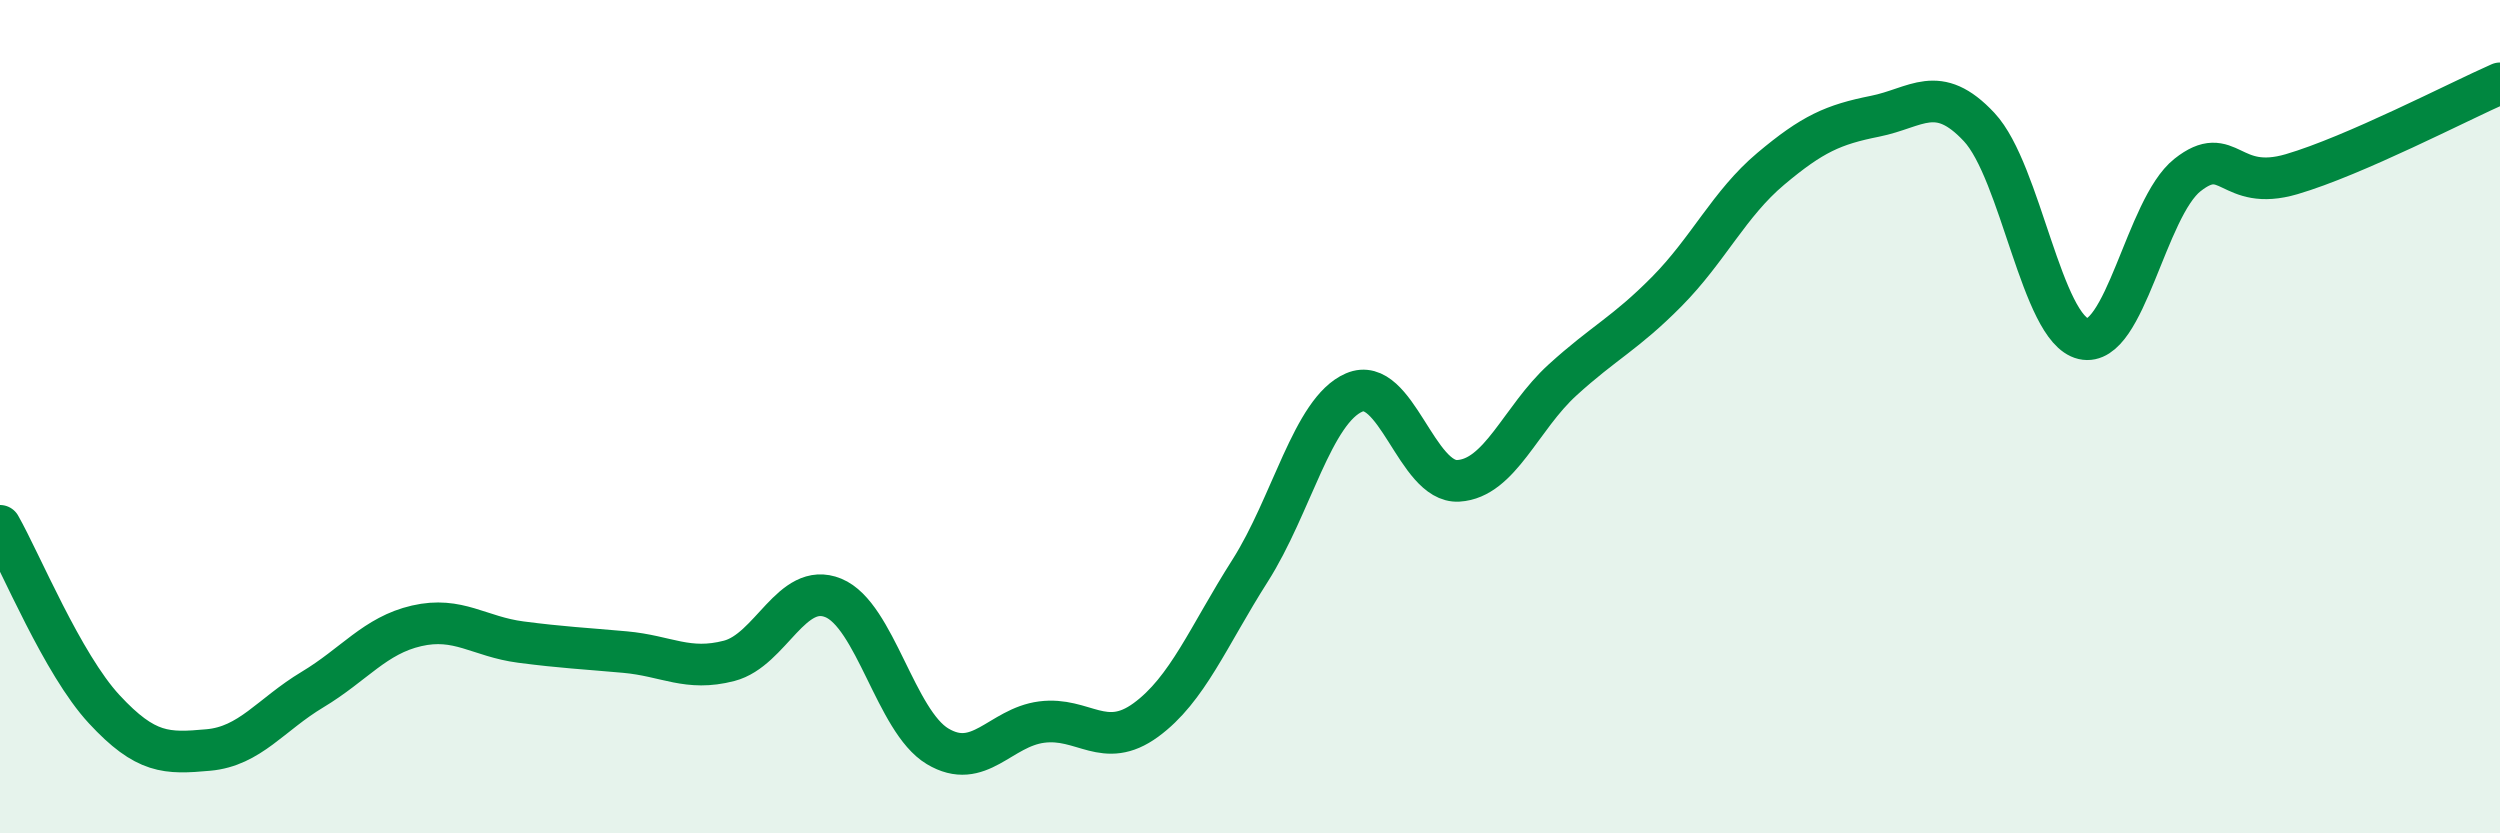
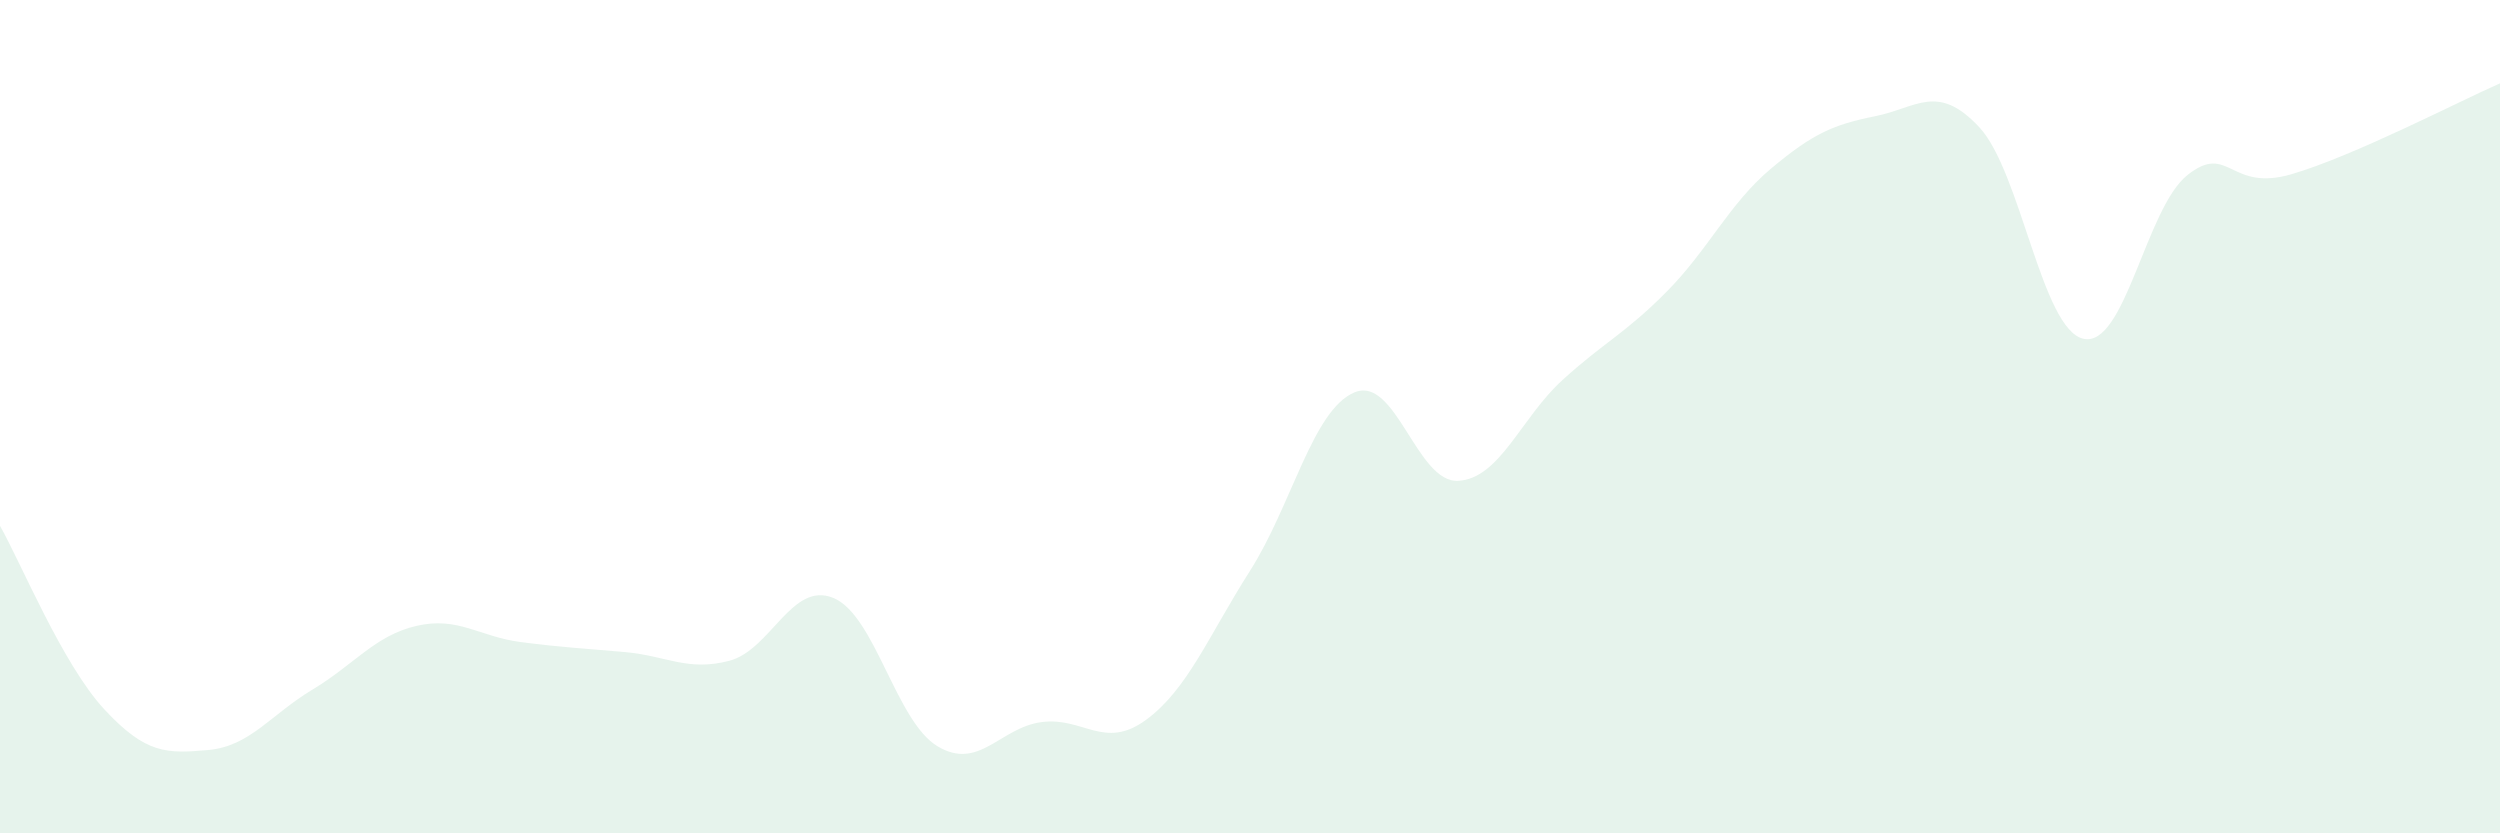
<svg xmlns="http://www.w3.org/2000/svg" width="60" height="20" viewBox="0 0 60 20">
  <path d="M 0,12.62 C 0.5,13.5 1.5,15.94 2.5,17.02 C 3.5,18.1 4,18.09 5,18 C 6,17.91 6.5,17.15 7.5,16.55 C 8.5,15.95 9,15.25 10,15.02 C 11,14.79 11.5,15.28 12.5,15.41 C 13.5,15.54 14,15.56 15,15.65 C 16,15.74 16.5,16.12 17.5,15.86 C 18.5,15.6 19,13.94 20,14.35 C 21,14.76 21.5,17.31 22.5,17.91 C 23.5,18.51 24,17.46 25,17.33 C 26,17.2 26.5,18.01 27.5,17.28 C 28.5,16.55 29,15.27 30,13.7 C 31,12.13 31.5,9.85 32.5,9.42 C 33.5,8.99 34,11.6 35,11.54 C 36,11.48 36.5,10.03 37.5,9.12 C 38.5,8.21 39,8.01 40,7 C 41,5.99 41.5,4.89 42.5,4.05 C 43.5,3.21 44,2.99 45,2.79 C 46,2.59 46.5,1.98 47.5,3.05 C 48.5,4.12 49,7.9 50,8.13 C 51,8.36 51.5,4.99 52.5,4.2 C 53.5,3.41 53.5,4.62 55,4.18 C 56.5,3.74 59,2.44 60,2L60 20L0 20Z" fill="#008740" opacity="0.1" stroke-linecap="round" stroke-linejoin="round" />
-   <path d="M 0,12.62 C 0.5,13.5 1.5,15.94 2.5,17.02 C 3.5,18.1 4,18.09 5,18 C 6,17.91 6.5,17.15 7.5,16.55 C 8.5,15.95 9,15.25 10,15.02 C 11,14.79 11.5,15.28 12.5,15.41 C 13.5,15.54 14,15.56 15,15.65 C 16,15.74 16.5,16.12 17.5,15.86 C 18.5,15.6 19,13.94 20,14.35 C 21,14.76 21.5,17.31 22.5,17.91 C 23.5,18.51 24,17.46 25,17.33 C 26,17.2 26.5,18.01 27.5,17.28 C 28.5,16.55 29,15.27 30,13.7 C 31,12.13 31.5,9.85 32.5,9.42 C 33.5,8.99 34,11.6 35,11.54 C 36,11.48 36.5,10.03 37.5,9.12 C 38.5,8.21 39,8.01 40,7 C 41,5.99 41.5,4.89 42.5,4.05 C 43.5,3.21 44,2.99 45,2.79 C 46,2.59 46.5,1.98 47.5,3.05 C 48.5,4.12 49,7.9 50,8.13 C 51,8.36 51.5,4.99 52.5,4.2 C 53.5,3.41 53.5,4.62 55,4.18 C 56.5,3.74 59,2.44 60,2" stroke="#008740" stroke-width="1" fill="none" stroke-linecap="round" stroke-linejoin="round" />
</svg>